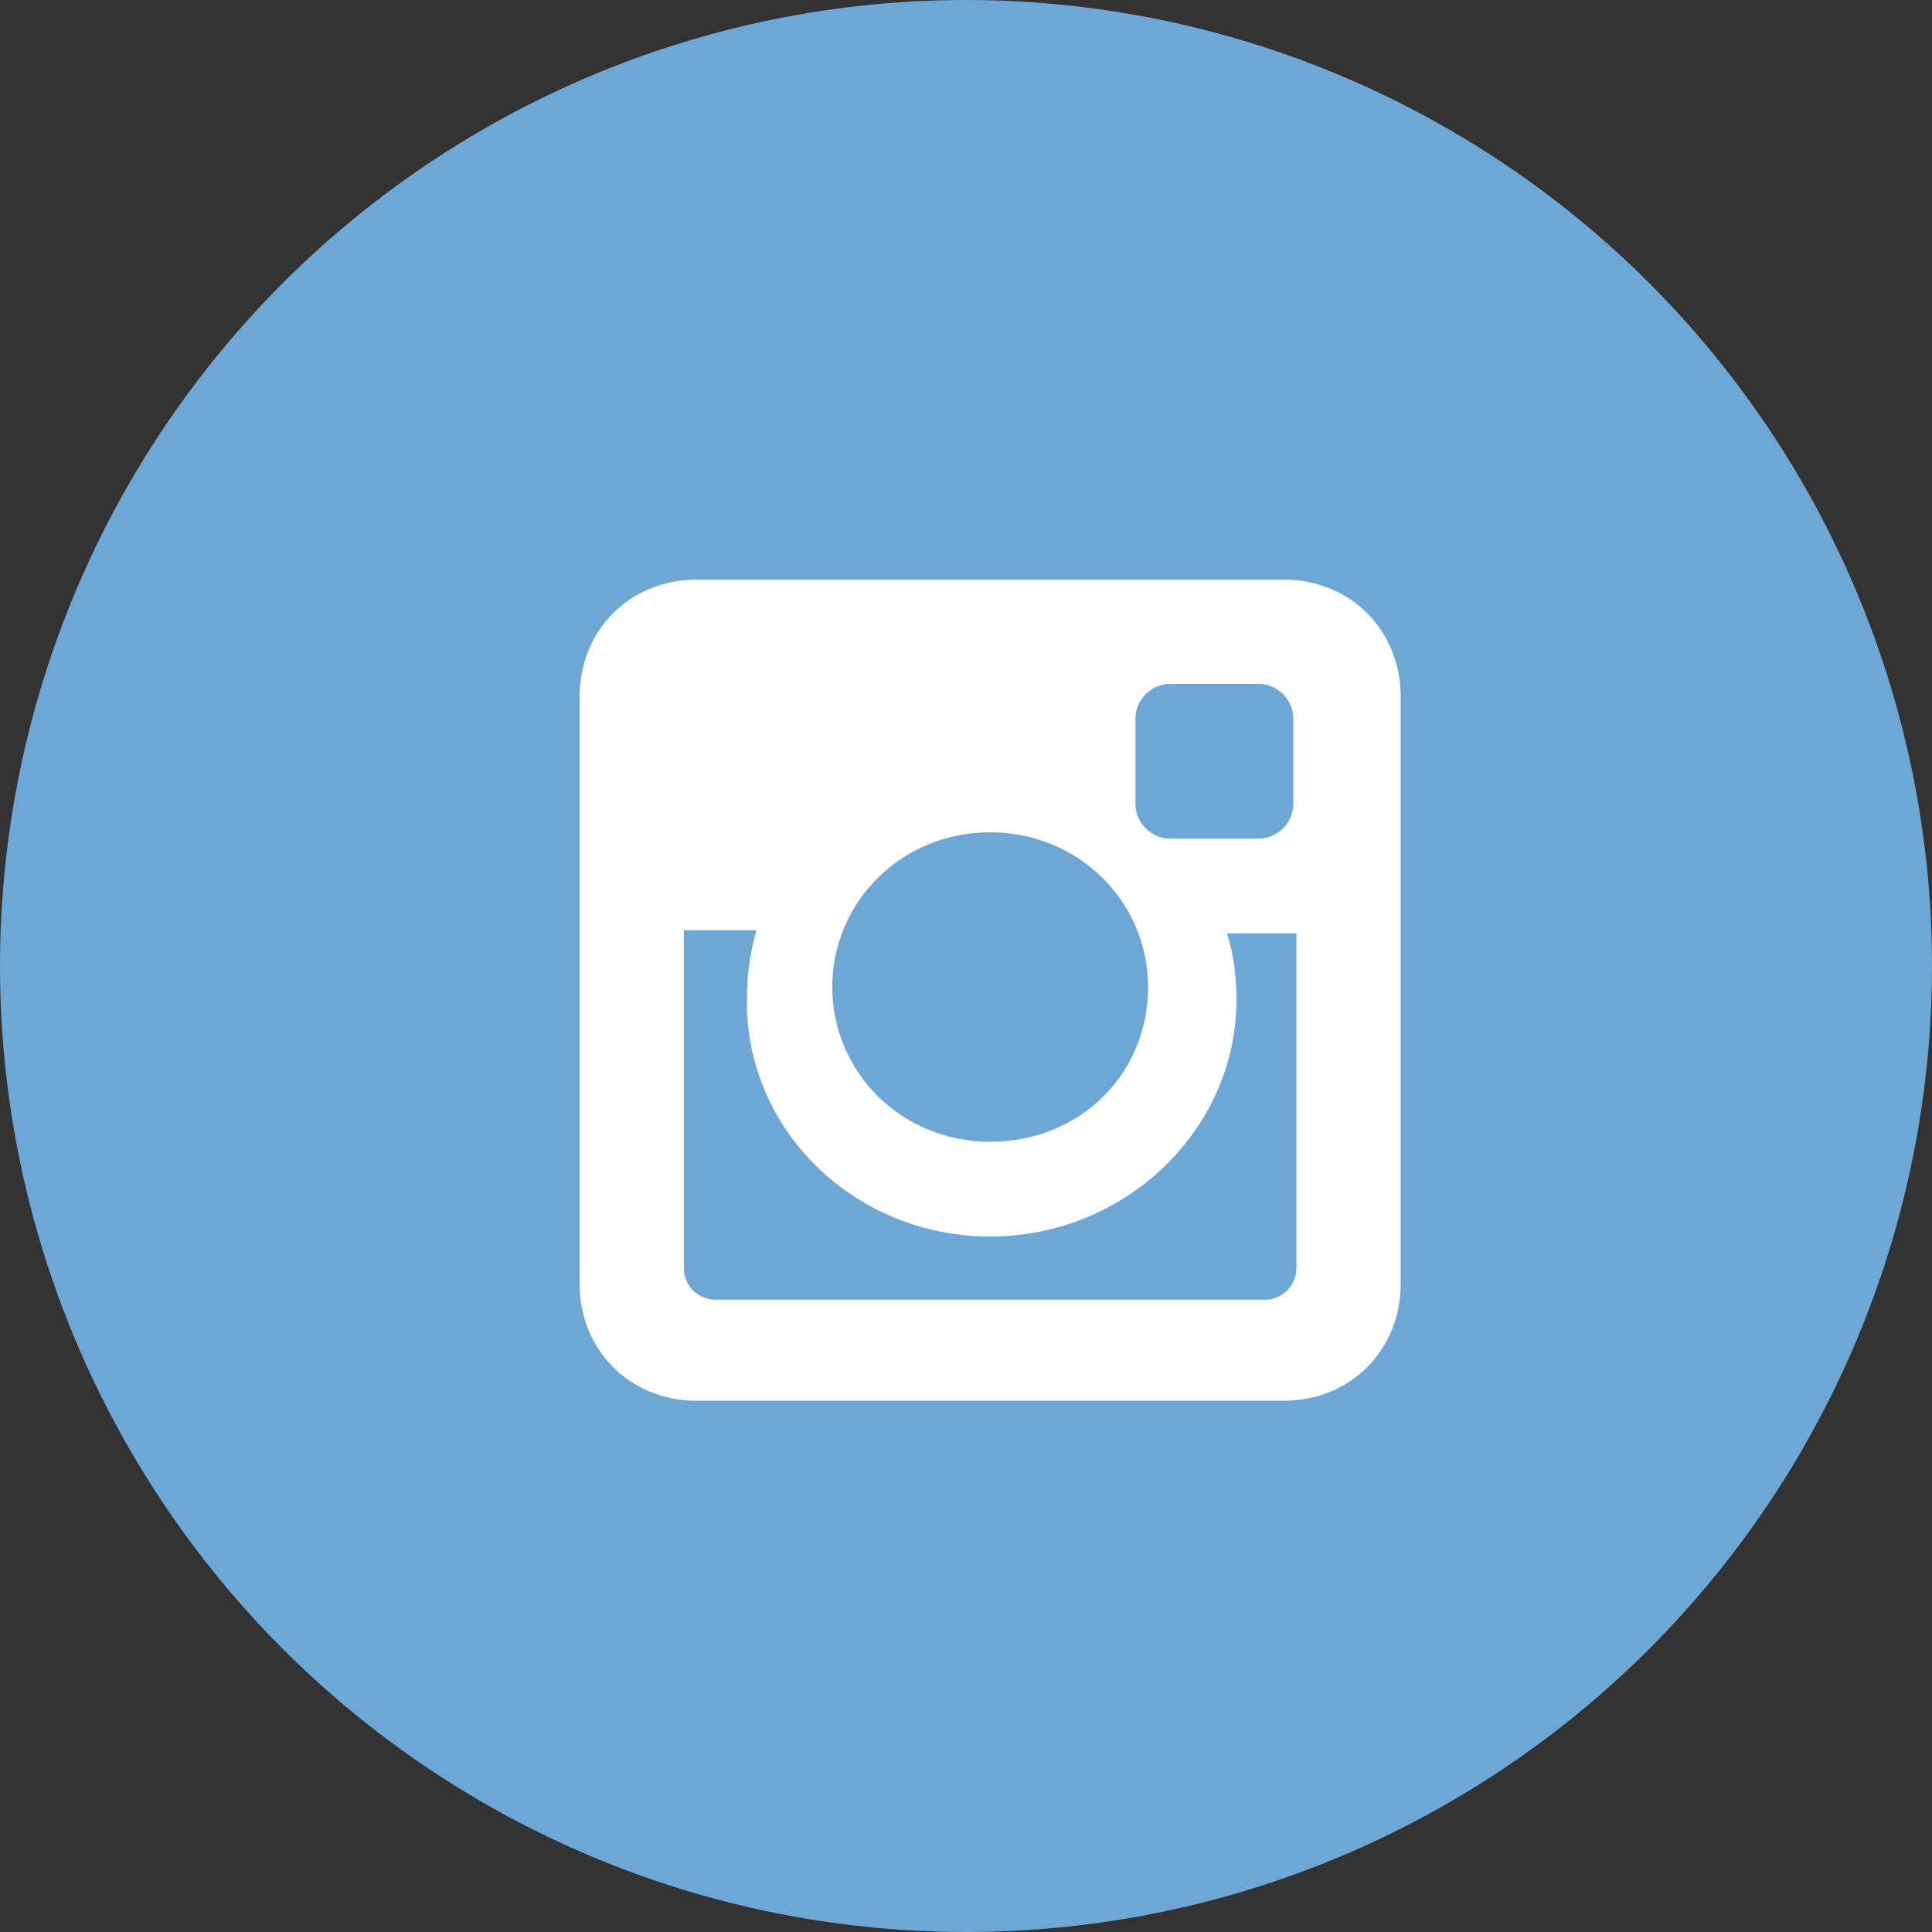
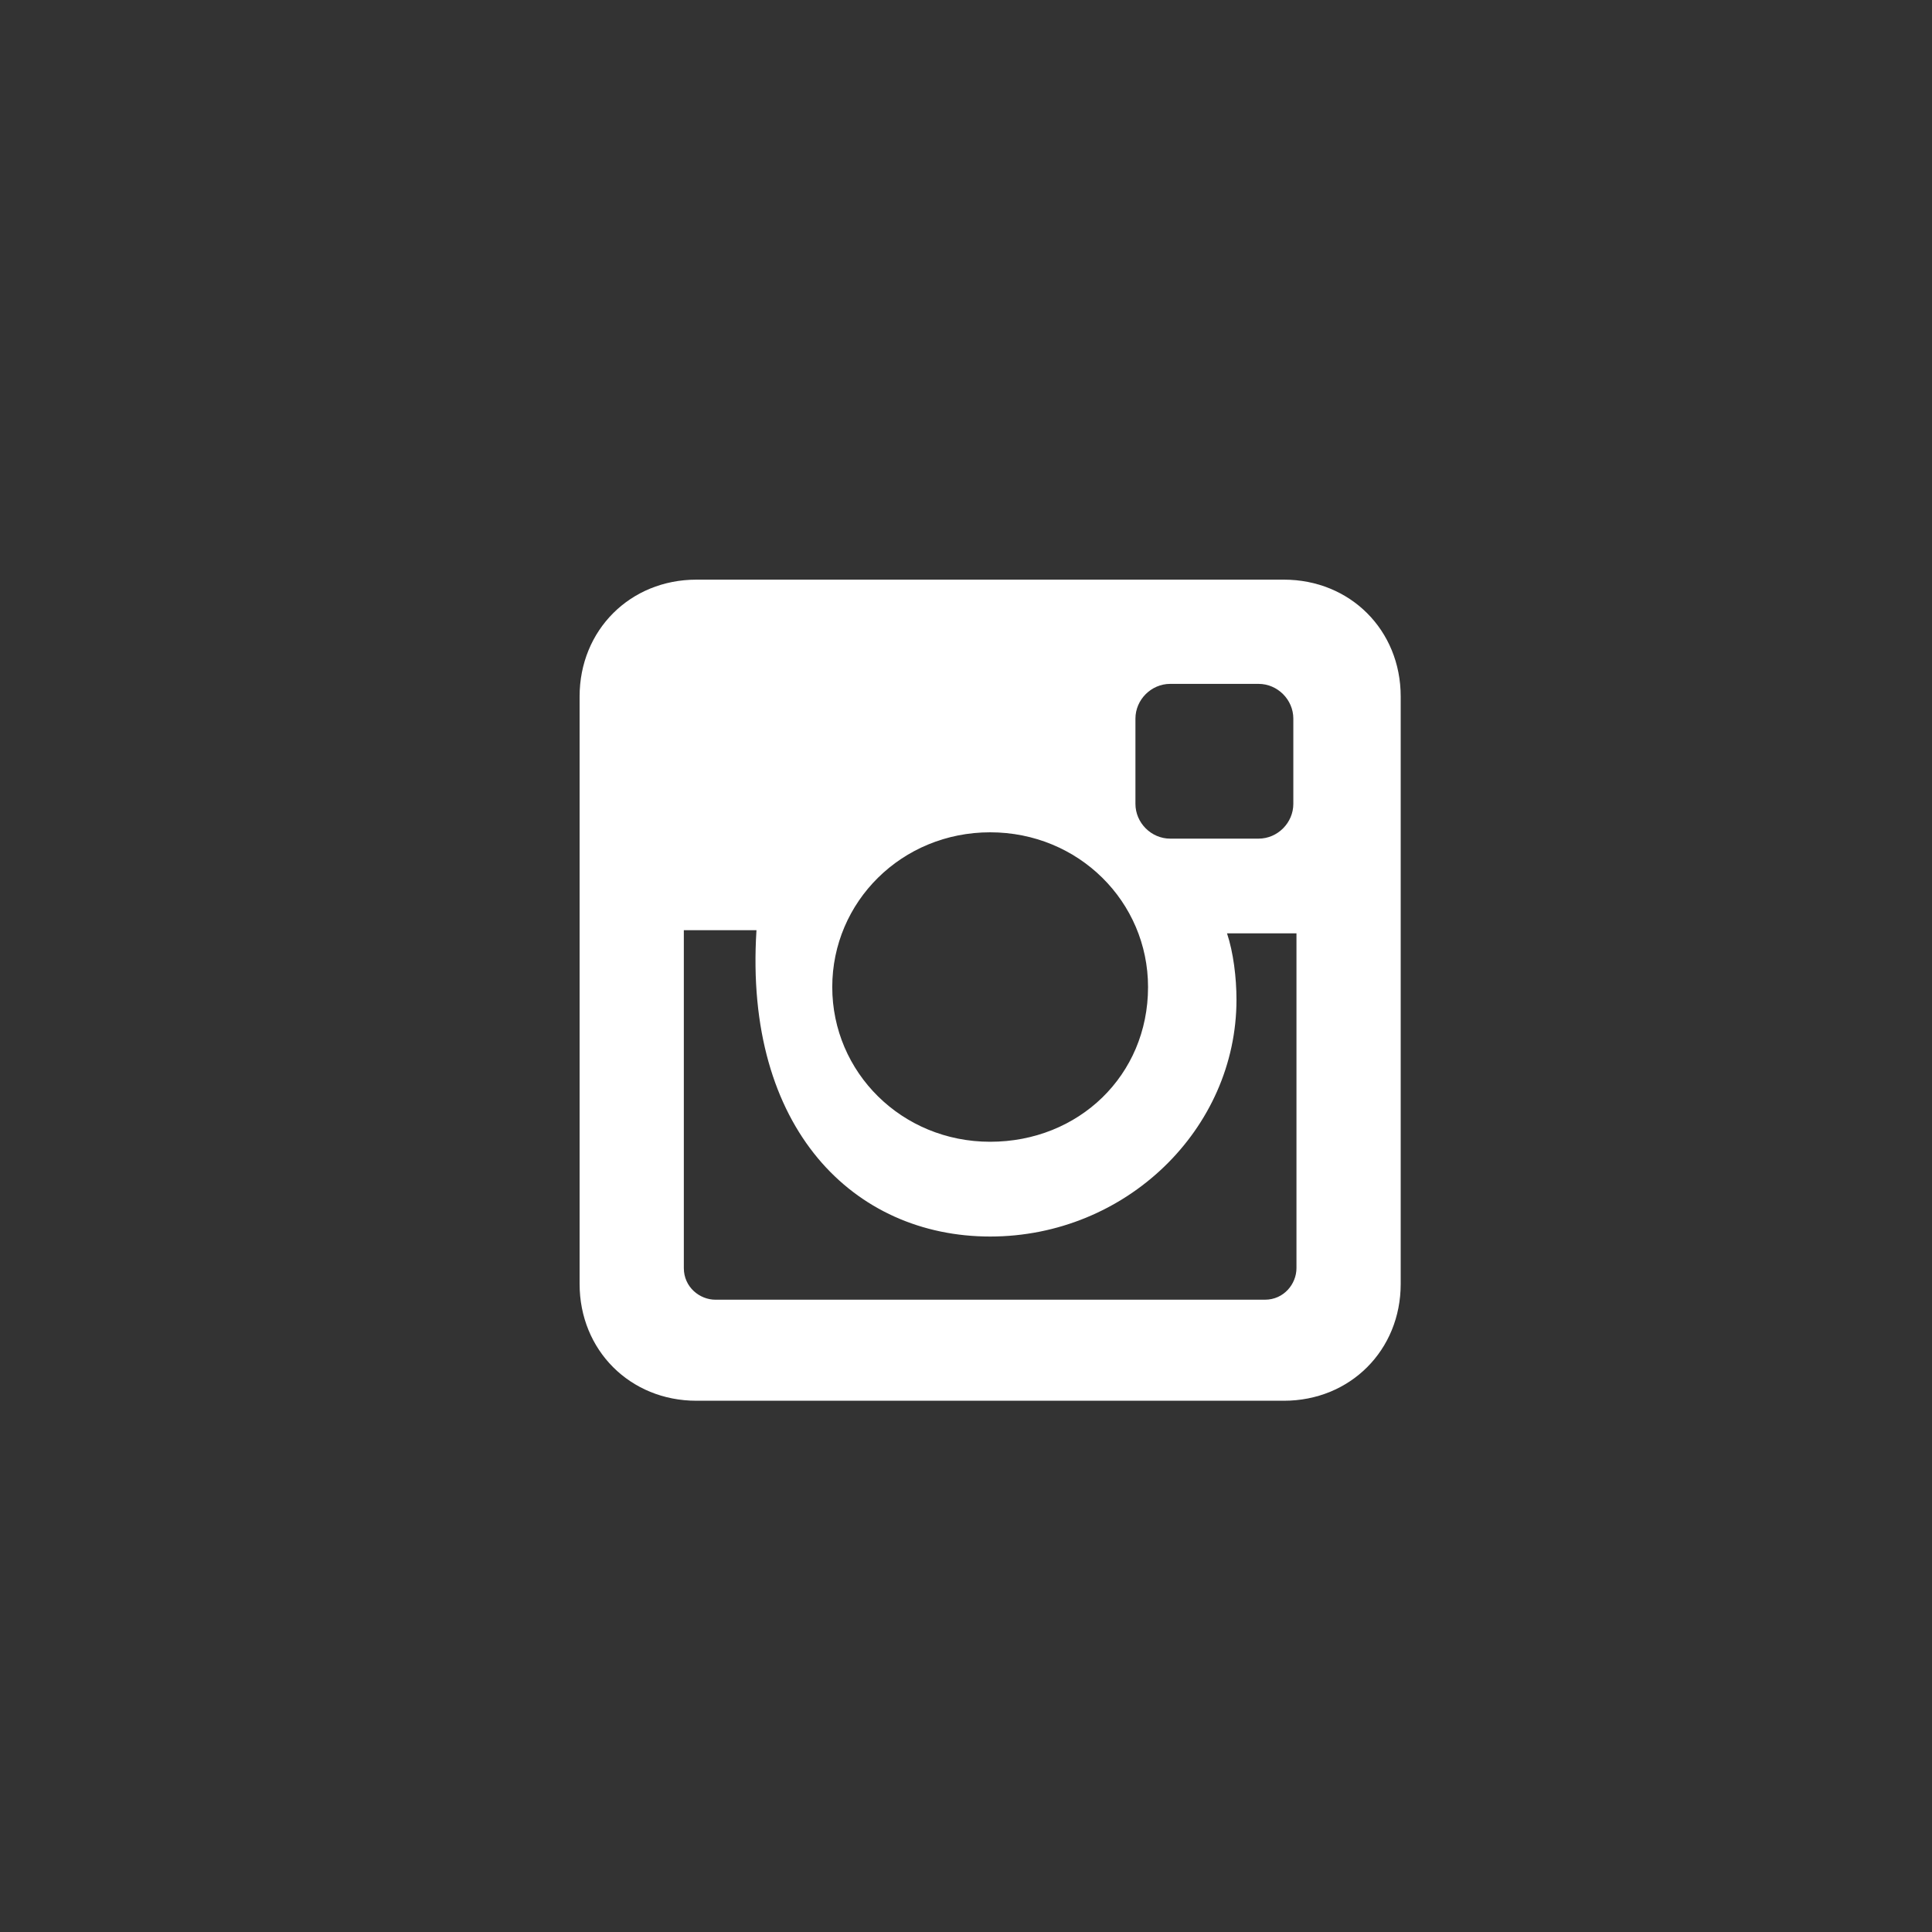
<svg xmlns="http://www.w3.org/2000/svg" width="40" height="40" viewBox="0 0 40 40" fill="none">
  <rect x="0" y="0" width="40" height="40" fill="#333333" stroke="none" />
-   <ellipse cx="20" cy="20" rx="20" ry="20" fill="#6CA7D6" />
-   <path d="M26.581 12.001H14.419C13.046 12.001 12 13.047 12 14.42V26.582C12 27.955 13.046 29.001 14.419 29.001H26.581C27.954 29.001 29 27.955 29 26.582V14.42C29 13.047 27.954 12.001 26.581 12.001ZM20.5 25.601C23.311 25.601 25.6 23.378 25.6 20.697C25.6 20.239 25.535 19.716 25.404 19.324H26.842V26.255C26.842 26.582 26.581 26.909 26.189 26.909H14.812C14.485 26.909 14.158 26.647 14.158 26.255V19.259H15.662C15.531 19.716 15.465 20.174 15.465 20.632C15.4 23.378 17.689 25.601 20.5 25.601ZM20.5 23.639C18.669 23.639 17.231 22.201 17.231 20.436C17.231 18.67 18.669 17.232 20.5 17.232C22.331 17.232 23.769 18.67 23.769 20.436C23.769 22.266 22.331 23.639 20.5 23.639ZM26.777 16.643C26.777 17.036 26.45 17.363 26.058 17.363H24.227C23.835 17.363 23.508 17.036 23.508 16.643V14.878C23.508 14.486 23.835 14.159 24.227 14.159H26.058C26.45 14.159 26.777 14.486 26.777 14.878V16.643Z" fill="white" />
+   <path d="M26.581 12.001H14.419C13.046 12.001 12 13.047 12 14.42V26.582C12 27.955 13.046 29.001 14.419 29.001H26.581C27.954 29.001 29 27.955 29 26.582V14.42C29 13.047 27.954 12.001 26.581 12.001ZM20.5 25.601C23.311 25.601 25.6 23.378 25.6 20.697C25.6 20.239 25.535 19.716 25.404 19.324H26.842V26.255C26.842 26.582 26.581 26.909 26.189 26.909H14.812C14.485 26.909 14.158 26.647 14.158 26.255V19.259H15.662C15.4 23.378 17.689 25.601 20.5 25.601ZM20.5 23.639C18.669 23.639 17.231 22.201 17.231 20.436C17.231 18.67 18.669 17.232 20.5 17.232C22.331 17.232 23.769 18.67 23.769 20.436C23.769 22.266 22.331 23.639 20.5 23.639ZM26.777 16.643C26.777 17.036 26.45 17.363 26.058 17.363H24.227C23.835 17.363 23.508 17.036 23.508 16.643V14.878C23.508 14.486 23.835 14.159 24.227 14.159H26.058C26.45 14.159 26.777 14.486 26.777 14.878V16.643Z" fill="white" />
</svg>